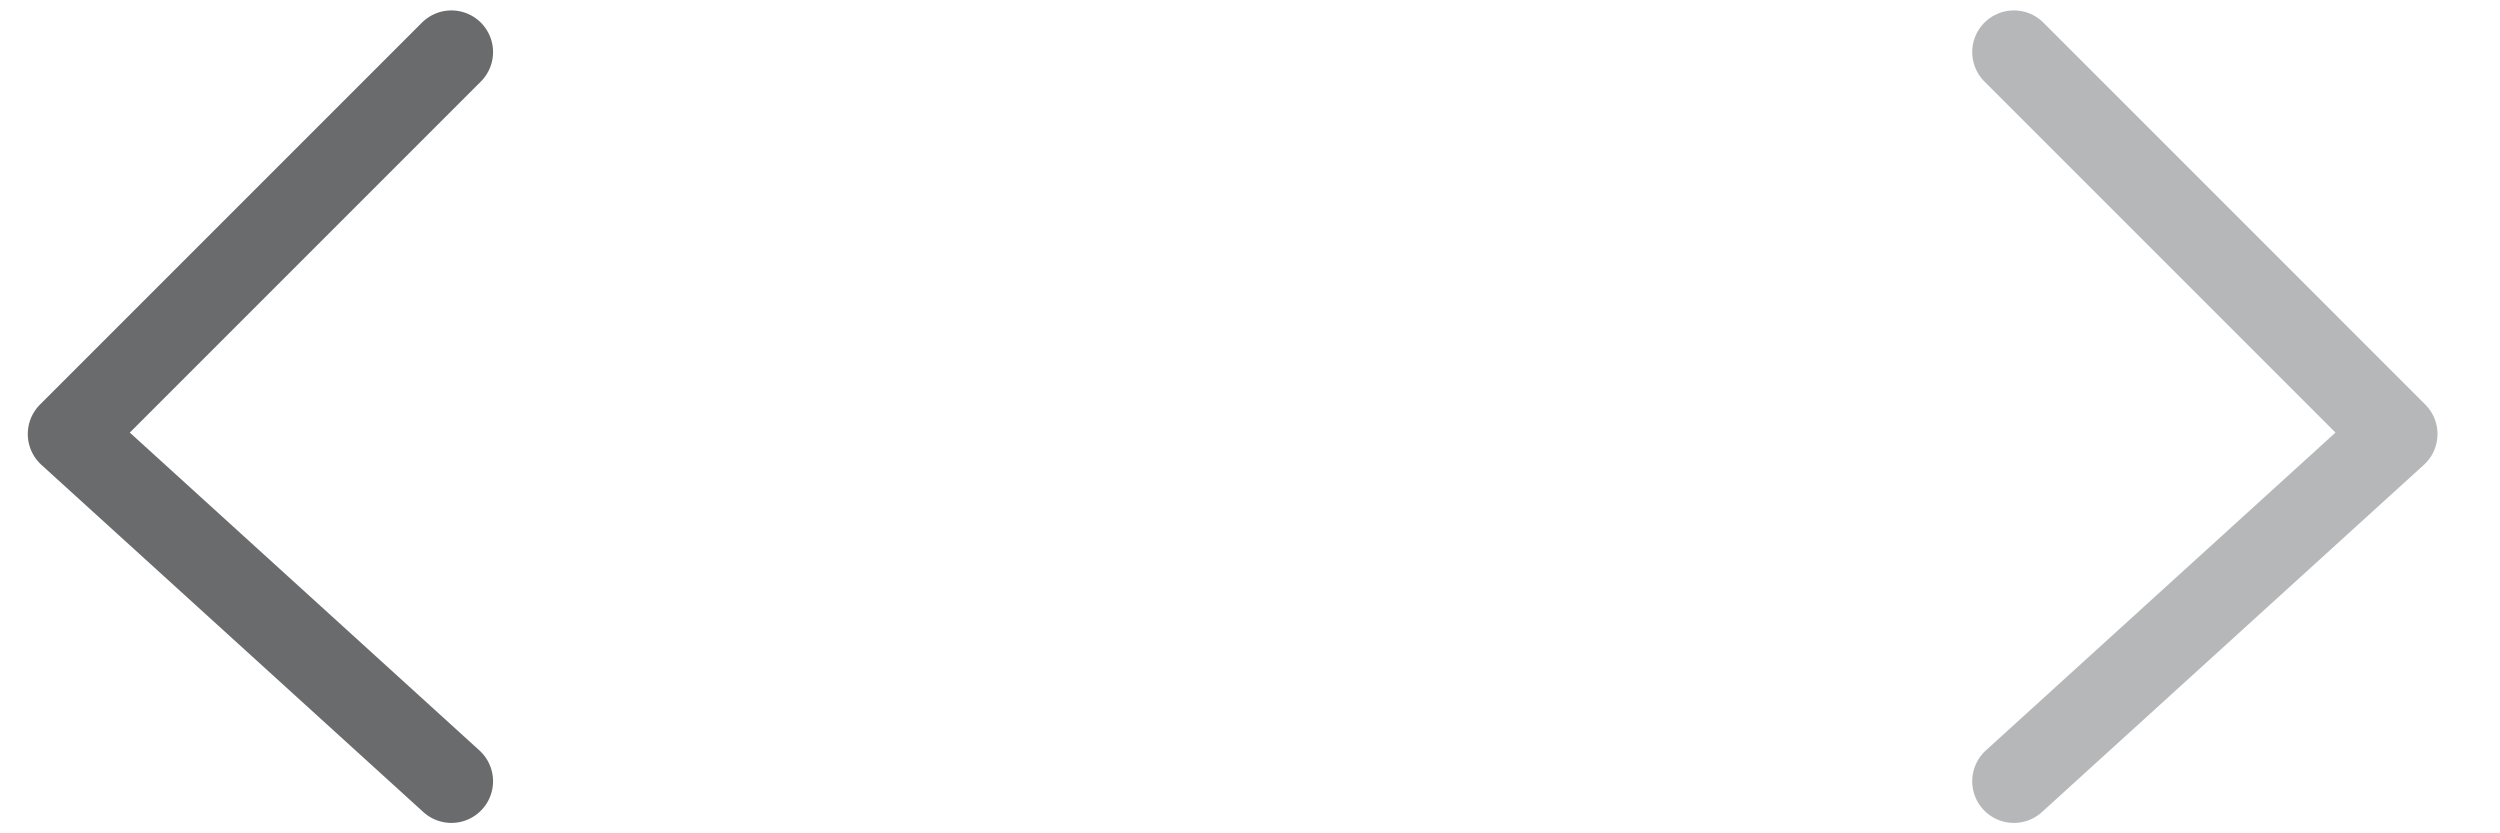
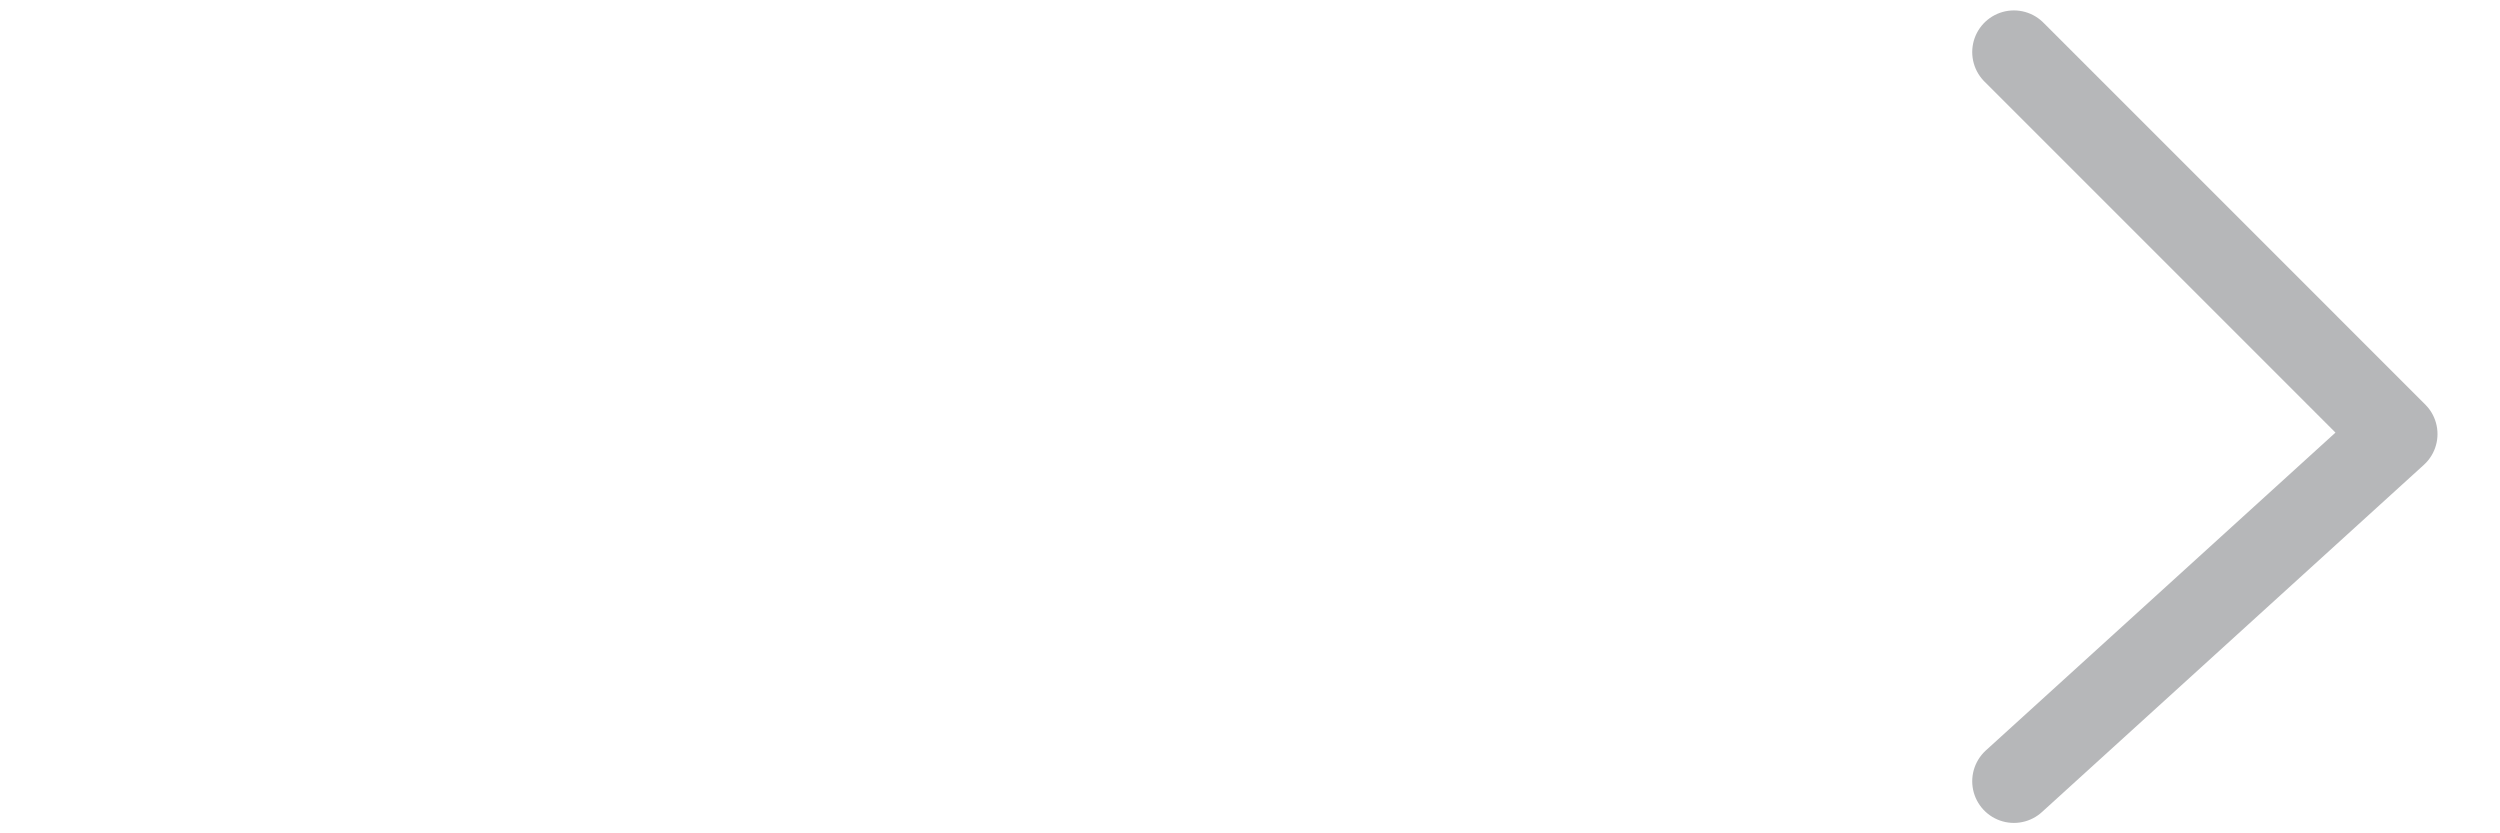
<svg xmlns="http://www.w3.org/2000/svg" width="36" height="12" viewBox="0 0 36 12" fill="none">
-   <path d="M6.5 0.75L1 6.25L6.5 11.25" stroke="#6A6B6D" stroke-width="1.2" stroke-linecap="round" stroke-linejoin="round" />
  <path d="M29 0.75L34.5 6.25L29 11.25" stroke="#B6B7B9" stroke-width="1.2" stroke-linecap="round" stroke-linejoin="round" />
</svg>